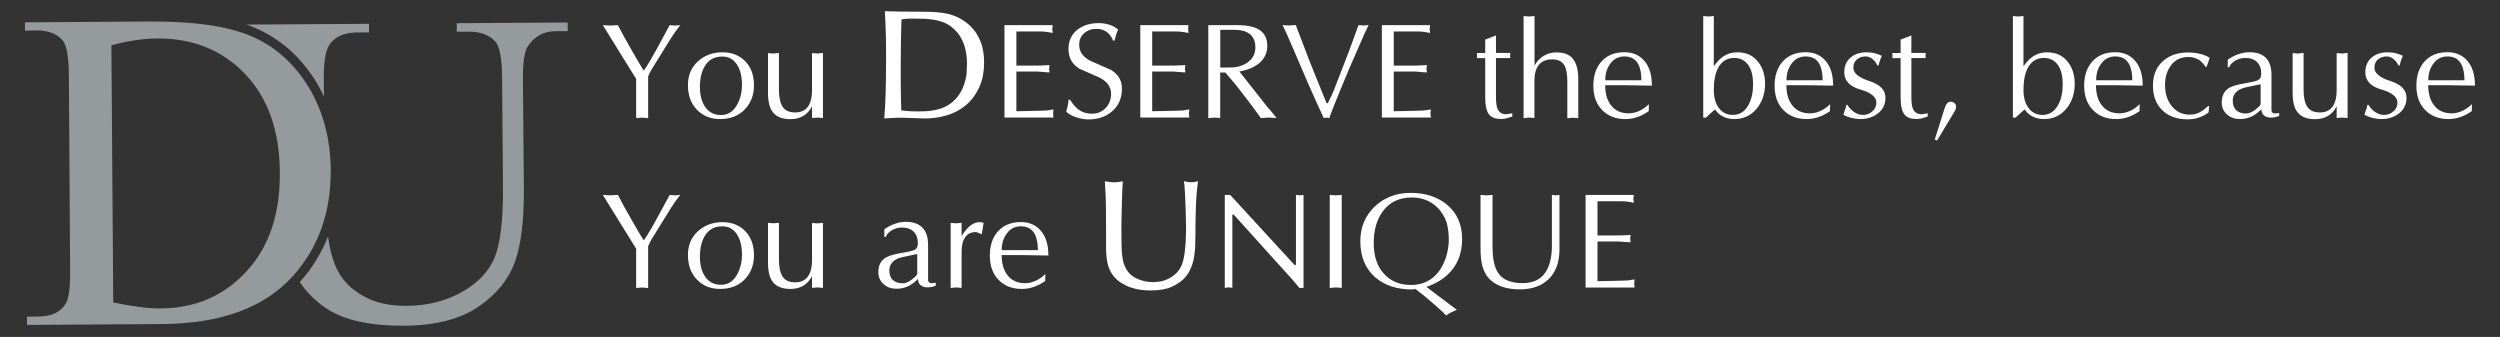
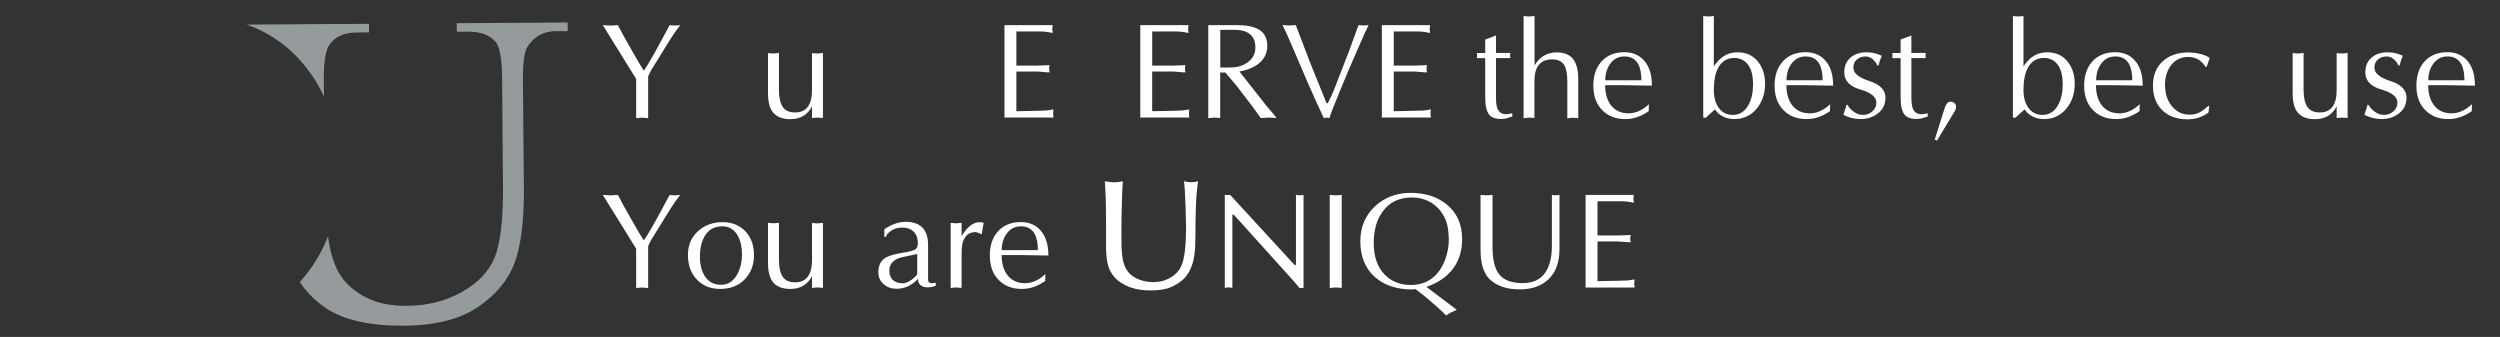
<svg xmlns="http://www.w3.org/2000/svg" version="1.1" id="Layer_1" x="0px" y="0px" viewBox="0 0 283.46 38.2" style="enable-background:new 0 0 283.46 38.2;" xml:space="preserve">
  <rect x="0" y="0" width="283.46" height="38.2" fill="#333333" stroke="none" />
  <style type="text/css"> .st0{fill:#959B9D;} .st1{fill:#FFFFFF;} </style>
  <g>
    <g>
      <path class="st0" d="M28.92,3.16c2.87,1.23,5.21,3.31,6.97,6.19c0.31,0.51,0.58,1.05,0.84,1.59l-0.02-1.92 c-0.01-1.99,0.21-3.3,0.63-3.93c0.63-0.93,1.67-1.4,3.14-1.41l1.36-0.01V2.7L27.95,2.79C28.29,2.9,28.61,3.03,28.92,3.16" />
      <path class="st0" d="M64.36,2.55L51.79,2.63V3.6l1.34-0.01c1.35-0.01,2.36,0.37,3.04,1.13c0.49,0.56,0.75,1.94,0.76,4.16l0.1,12.3 c0.03,3.77-0.3,6.45-0.95,8.03c-0.66,1.58-1.9,2.89-3.73,3.91c-1.82,1.02-3.9,1.54-6.21,1.56c-1.82,0.01-3.36-0.3-4.61-0.94 c-1.26-0.64-2.22-1.45-2.88-2.45c-0.67-0.98-1.14-2.37-1.41-4.15c-0.02-0.11-0.03-0.23-0.04-0.34c-0.75,1.89-1.8,3.62-3.19,5.16 c0,0.01-0.02,0.02-0.02,0.03c0.79,1.16,1.78,2.16,3.01,2.98c2.01,1.33,4.96,1.99,8.83,1.96c3.56-0.02,6.38-0.75,8.43-2.16 c2.06-1.42,3.43-3.12,4.13-5.08c0.7-1.97,1.03-4.73,1.01-8.3L59.29,9.08c-0.01-1.97,0.16-3.22,0.52-3.77 c0.74-1.18,1.82-1.77,3.21-1.78l1.35,0L64.36,2.55z" />
-       <path class="st0" d="M3.06,36.84V35.9l1.29-0.01c1.45-0.01,2.47-0.48,3.07-1.41c0.37-0.56,0.55-1.81,0.53-3.75L7.81,8.57 C7.8,6.43,7.55,5.09,7.08,4.55c-0.66-0.74-1.64-1.11-2.95-1.1l-1.3,0.02V2.53l13.97-0.09c5.12-0.04,9.02,0.52,11.71,1.67 c2.68,1.15,4.84,3.08,6.49,5.78c1.64,2.71,2.47,5.84,2.5,9.4c0.03,4.77-1.39,8.77-4.27,11.99c-3.23,3.59-8.18,5.42-14.85,5.46 L3.06,36.84z M12.84,34.29c2.14,0.46,3.93,0.69,5.38,0.68c3.92-0.02,7.16-1.42,9.72-4.19c2.56-2.77,3.83-6.5,3.79-11.21 c-0.02-4.73-1.34-8.46-3.94-11.18c-2.59-2.71-5.93-4.06-9.97-4.03c-1.53,0.01-3.25,0.26-5.19,0.77L12.84,34.29z" />
    </g>
    <g>
      <path class="st1" d="M73.49,8.66v4.74l-0.68-0.06l-0.68,0.05V8.95l-3.78-6.1l0.86,0.05l0.85-0.05c0.34,0.67,0.84,1.59,1.52,2.77 c0.67,1.18,1.14,1.98,1.41,2.39c0.16-0.2,0.46-0.67,0.89-1.42c0.31-0.53,0.71-1.26,1.2-2.17c0.28-0.52,0.56-1.05,0.85-1.57 l0.6,0.05l0.6-0.05c-0.38,0.48-0.75,1-1.09,1.54l-1.69,2.73c-0.21,0.32-0.37,0.58-0.49,0.79C73.75,8.11,73.62,8.36,73.49,8.66z" />
-       <path class="st1" d="M78,9.64c0-1.09,0.37-1.98,1.12-2.67c0.75-0.69,1.68-1.04,2.8-1.04c1.06,0,1.92,0.34,2.58,1.02 c0.66,0.68,0.99,1.59,0.99,2.73c0,1.05-0.32,1.93-0.97,2.65c-0.71,0.78-1.67,1.17-2.88,1.17c-1.06,0-1.93-0.35-2.61-1.05 C78.34,11.75,78,10.81,78,9.64z M81.9,6.41c-0.9,0-1.57,0.37-2,1.11c-0.36,0.61-0.54,1.39-0.54,2.36c0,0.87,0.18,1.59,0.54,2.16 c0.42,0.67,1.04,1,1.86,1c0.81,0,1.43-0.42,1.86-1.25c0.34-0.65,0.51-1.37,0.51-2.17c0-0.84-0.15-1.55-0.46-2.11 C83.27,6.77,82.68,6.41,81.9,6.41z" />
      <path class="st1" d="M93.31,6v7.38l-0.62-0.05l-0.62,0.05v-1.32c-0.5,0.96-1.32,1.45-2.45,1.45c-0.86,0-1.5-0.23-1.92-0.7 c-0.42-0.47-0.62-1.22-0.62-2.26V6.02l0.62,0.05L88.32,6v4.17c0,0.86,0.14,1.51,0.42,1.94c0.28,0.43,0.76,0.64,1.44,0.64 c0.71,0,1.22-0.28,1.54-0.83c0.23-0.41,0.35-0.96,0.35-1.65V6.02l0.62,0.05L93.31,6z" />
-       <path class="st1" d="M111.58,7.03c0,1.11-0.18,2.07-0.55,2.87s-0.86,1.47-1.47,1.99c-0.61,0.52-1.32,0.91-2.12,1.16 c-0.8,0.25-1.64,0.38-2.52,0.38c-0.05,0-0.2,0-0.45-0.01c-0.25-0.01-0.53-0.01-0.84-0.03c-0.31-0.01-0.61-0.02-0.89-0.03 c-0.29-0.01-0.49-0.01-0.61-0.01c-0.12,0-0.23,0-0.35,0c-0.12,0-0.25,0-0.38,0.01s-0.3,0.01-0.49,0.03 c-0.19,0.01-0.4,0.02-0.65,0.04c0.03-0.44,0.06-0.87,0.09-1.28c0.02-0.41,0.04-0.87,0.06-1.38c0.02-0.51,0.03-1.12,0.04-1.8 c0.01-0.69,0.02-1.54,0.02-2.54c0-0.65,0-1.2-0.01-1.65c-0.01-0.44-0.02-0.85-0.03-1.21c-0.01-0.36-0.03-0.72-0.04-1.07 s-0.04-0.76-0.06-1.23c0.96,0.04,1.92,0.05,2.87,0.05c0.78,0,1.48,0.01,2.1,0.02c0.62,0.01,1.18,0.06,1.69,0.14 c0.51,0.08,0.98,0.21,1.4,0.39s0.84,0.43,1.25,0.75c0.38,0.3,0.7,0.63,0.95,0.99s0.44,0.73,0.59,1.1 c0.15,0.38,0.25,0.77,0.31,1.16C111.55,6.25,111.58,6.64,111.58,7.03z M109.64,7.24c0-0.33-0.02-0.68-0.07-1.05 c-0.05-0.37-0.13-0.75-0.26-1.12c-0.13-0.37-0.31-0.73-0.54-1.08c-0.23-0.34-0.53-0.66-0.89-0.94c-0.3-0.23-0.62-0.41-0.96-0.54 c-0.34-0.12-0.68-0.21-1.03-0.27c-0.35-0.06-0.7-0.09-1.06-0.11c-0.36-0.01-0.71-0.02-1.06-0.02c-0.21,0-0.38,0-0.52,0 s-0.25,0-0.36,0.01c-0.11,0.01-0.21,0.01-0.31,0.03c-0.1,0.01-0.22,0.02-0.36,0.04c-0.03,0.81-0.06,1.64-0.07,2.51 c-0.01,0.86-0.02,1.7-0.02,2.51s0,1.45,0,1.95c0,0.49,0,0.91,0.01,1.26c0.01,0.35,0.01,0.68,0.02,0.99 c0.01,0.31,0.01,0.68,0.03,1.11c0.3,0.03,0.59,0.06,0.85,0.08c0.26,0.02,0.6,0.03,1.03,0.03c0.19,0,0.43,0,0.72-0.01 c0.29-0.01,0.61-0.03,0.94-0.09c0.33-0.05,0.67-0.14,1.01-0.25c0.34-0.12,0.66-0.28,0.96-0.49c0.41-0.29,0.74-0.62,1-1 c0.26-0.37,0.46-0.76,0.6-1.17c0.14-0.41,0.24-0.82,0.29-1.23C109.61,7.97,109.64,7.59,109.64,7.24z" />
      <path class="st1" d="M115.24,3.57v3.87h2.39c0.19,0,0.45-0.01,0.78-0.03c0.32-0.02,0.52-0.03,0.59-0.03l-0.05,0.4l0.05,0.43 c-0.18,0-0.44-0.02-0.77-0.05c-0.33-0.03-0.53-0.05-0.6-0.05h-2.39v4.5c0.33,0,0.87-0.01,1.61-0.03c0.74-0.02,1.14-0.03,1.18-0.03 c0.29,0,0.5-0.01,0.63-0.02c0.13-0.02,0.4-0.05,0.79-0.12l-0.05,0.46l0.05,0.46h-5.56V2.85h5.47l-0.05,0.44l0.05,0.45 c-0.31-0.06-0.56-0.11-0.75-0.13c-0.2-0.03-0.41-0.04-0.63-0.04h-1.54H115.24z" />
-       <path class="st1" d="M121.16,11.3h0.16c0.33,0.53,0.67,0.92,1.02,1.16c0.41,0.29,0.91,0.43,1.49,0.43c0.62,0,1.13-0.22,1.54-0.65 c0.41-0.44,0.61-0.97,0.61-1.59c0-0.78-0.42-1.38-1.25-1.82c-0.78-0.34-1.56-0.68-2.33-1.03c-0.83-0.5-1.25-1.25-1.25-2.23 c0-0.94,0.34-1.68,1.02-2.21c0.63-0.49,1.43-0.74,2.4-0.74c0.41,0,0.81,0.06,1.2,0.18c0.39,0.12,0.73,0.31,1,0.55 c-0.07,0.16-0.13,0.32-0.18,0.46c-0.01,0.03-0.09,0.3-0.23,0.8h-0.15c-0.16-0.43-0.41-0.76-0.73-0.99 c-0.32-0.23-0.72-0.35-1.18-0.35c-0.55,0-1,0.17-1.38,0.5c-0.37,0.33-0.56,0.77-0.56,1.3c0,0.78,0.42,1.38,1.25,1.82 c0.78,0.35,1.56,0.69,2.34,1.03c0.84,0.49,1.26,1.2,1.26,2.12c0,1.08-0.37,1.94-1.11,2.58c-0.7,0.61-1.6,0.92-2.7,0.92 c-0.42,0-0.88-0.08-1.39-0.25c-0.5-0.16-0.88-0.38-1.12-0.64c0.07-0.22,0.13-0.43,0.16-0.62 C121.09,11.86,121.13,11.61,121.16,11.3z" />
      <path class="st1" d="M130.64,3.57v3.87h2.39c0.19,0,0.45-0.01,0.78-0.03c0.32-0.02,0.52-0.03,0.59-0.03l-0.05,0.4l0.05,0.43 c-0.18,0-0.44-0.02-0.77-0.05c-0.33-0.03-0.53-0.05-0.6-0.05h-2.39v4.5c0.33,0,0.87-0.01,1.61-0.03c0.74-0.02,1.14-0.03,1.18-0.03 c0.29,0,0.5-0.01,0.63-0.02c0.13-0.02,0.4-0.05,0.79-0.12l-0.05,0.46l0.05,0.46h-5.56V2.85h5.47l-0.05,0.44l0.05,0.45 c-0.31-0.06-0.56-0.11-0.75-0.13s-0.41-0.04-0.63-0.04h-1.54H130.64z" />
      <path class="st1" d="M137,13.4V2.85h3.27c1.17,0,2.03,0.19,2.59,0.58c0.55,0.38,0.83,0.97,0.83,1.76c0,0.83-0.33,1.51-0.99,2.03 c-0.55,0.43-1.27,0.73-2.17,0.89l3.16,4.01l0.75,0.87l0.29,0.39l-0.89-0.05l-0.88,0.06l-0.98-1.35l-1.81-2.36l-1.24-1.46l-0.58,0 v5.16l-0.68-0.05L137,13.4z M138.36,3.39v4.27c0.09,0,0.21,0,0.34,0c0.13,0,0.28,0,0.45,0c0.23,0,0.44-0.01,0.64-0.02 c0.2-0.01,0.38-0.04,0.57-0.08c0.58-0.12,1.05-0.38,1.42-0.76c0.37-0.38,0.56-0.86,0.56-1.44c0-1.1-0.57-1.75-1.7-1.93 c-0.22-0.03-0.49-0.05-0.8-0.05c-0.16,0-0.42,0-0.76,0C138.73,3.39,138.49,3.39,138.36,3.39z" />
      <path class="st1" d="M151.39,9.84l1.62-4.18l0.93-2.57l0.11-0.25l0.57,0.05l0.56-0.05c-0.19,0.35-0.6,1.27-1.25,2.76 c-0.71,1.61-1.35,3.11-1.91,4.49c-0.69,1.66-1.12,2.76-1.29,3.3l-0.31-0.06l-0.32,0.06c-0.47-0.98-1.08-2.32-1.83-4.04 c-0.57-1.33-1.14-2.65-1.7-3.96c-0.56-1.31-0.94-2.16-1.15-2.55l0.74,0.05l0.76-0.05l0.57,1.49l1.03,2.7l1.89,4.67h0.14 c0.21-0.41,0.35-0.72,0.45-0.92C151.15,10.43,151.29,10.12,151.39,9.84z" />
      <path class="st1" d="M158.03,3.57v3.87h2.39c0.19,0,0.45-0.01,0.78-0.03c0.32-0.02,0.52-0.03,0.59-0.03l-0.05,0.4l0.05,0.43 c-0.18,0-0.44-0.02-0.77-0.05c-0.33-0.03-0.53-0.05-0.6-0.05h-2.39v4.5c0.33,0,0.87-0.01,1.61-0.03c0.74-0.02,1.14-0.03,1.18-0.03 c0.29,0,0.5-0.01,0.63-0.02c0.13-0.02,0.4-0.05,0.79-0.12l-0.05,0.46l0.05,0.46h-5.56V2.85h5.47l-0.05,0.44l0.05,0.45 c-0.31-0.06-0.56-0.11-0.75-0.13c-0.2-0.03-0.41-0.04-0.63-0.04h-1.54H158.03z" />
      <path class="st1" d="M168.39,4.49l1.23-0.47V6h1.63c-0.02,0.14-0.03,0.25-0.03,0.32s0.01,0.16,0.03,0.26h-1.63v3.88v0.49 c0,0.63,0.05,1.08,0.16,1.34c0.17,0.44,0.5,0.66,0.99,0.66c0.11,0,0.24-0.02,0.38-0.05c0.14-0.03,0.25-0.05,0.32-0.06v0.37 c-0.25,0.09-0.47,0.16-0.66,0.21c-0.2,0.05-0.41,0.07-0.63,0.07c-0.62,0-1.06-0.16-1.33-0.49c-0.3-0.37-0.45-1.01-0.45-1.93V6.59 h-0.95c0.02-0.06,0.03-0.16,0.03-0.29c0-0.12-0.01-0.22-0.03-0.29h0.95V4.49z" />
      <path class="st1" d="M172.75,13.4V1.82l0.62,0.05l0.62-0.05v5.61c0.27-0.47,0.61-0.84,1.04-1.1c0.43-0.26,0.91-0.39,1.44-0.39 c0.87,0,1.5,0.25,1.89,0.75c0.39,0.5,0.59,1.25,0.59,2.26v4.45l-0.62-0.05l-0.62,0.06V9.29c0-0.9-0.12-1.53-0.35-1.91 c-0.27-0.43-0.72-0.65-1.36-0.65c-1.34,0-2.02,0.82-2.02,2.46v4.19l-0.62-0.05L172.75,13.4z" />
      <path class="st1" d="M186.96,11.81l-0.02,0.79c-0.4,0.28-0.82,0.51-1.26,0.66c-0.44,0.16-0.9,0.24-1.39,0.24 c-1.09,0-1.97-0.34-2.63-1.02c-0.67-0.68-1-1.6-1-2.77c0-1.12,0.3-2.02,0.89-2.7c0.64-0.73,1.51-1.09,2.63-1.09 c0.91,0,1.65,0.3,2.2,0.91c0.62,0.67,0.92,1.63,0.92,2.88l-3.13-0.05h-2.17c0,0.92,0.21,1.67,0.63,2.24 c0.47,0.63,1.15,0.95,2.03,0.95c0.47,0,0.93-0.12,1.37-0.36C186.35,12.33,186.65,12.11,186.96,11.81z M182.01,9.1h4.1 c0-0.79-0.13-1.41-0.38-1.86c-0.32-0.56-0.83-0.84-1.54-0.84c-0.69,0-1.23,0.28-1.63,0.85C182.19,7.76,182.01,8.38,182.01,9.1z" />
      <path class="st1" d="M193.12,13.34V1.82l0.6,0.05l0.6-0.05v5.7c0.35-0.51,0.73-0.9,1.13-1.16c0.45-0.29,0.97-0.43,1.55-0.43 c1.02,0,1.82,0.38,2.39,1.14c0.5,0.67,0.74,1.48,0.74,2.43c0,1.09-0.3,2.01-0.91,2.77c-0.66,0.82-1.52,1.23-2.57,1.23 c-0.56,0-1.05-0.13-1.46-0.38c-0.29-0.17-0.53-0.41-0.73-0.71c-0.12,0.09-0.3,0.24-0.52,0.45c-0.17,0.16-0.35,0.32-0.52,0.48 H193.12z M196.63,6.57c-0.81,0-1.42,0.38-1.82,1.13c-0.33,0.62-0.49,1.45-0.49,2.5c0,0.85,0.19,1.53,0.58,2.05 c0.38,0.52,0.91,0.78,1.58,0.78c0.79,0,1.39-0.4,1.8-1.19c0.33-0.63,0.49-1.38,0.49-2.27c0-0.9-0.16-1.6-0.49-2.12 C197.9,6.87,197.35,6.57,196.63,6.57z" />
      <path class="st1" d="M207.51,11.81l-0.02,0.79c-0.4,0.28-0.82,0.51-1.26,0.66c-0.44,0.16-0.9,0.24-1.39,0.24 c-1.09,0-1.97-0.34-2.63-1.02c-0.67-0.68-1-1.6-1-2.77c0-1.12,0.3-2.02,0.89-2.7c0.64-0.73,1.51-1.09,2.63-1.09 c0.91,0,1.65,0.3,2.2,0.91c0.62,0.67,0.92,1.63,0.92,2.88l-3.13-0.05h-2.17c0,0.92,0.21,1.67,0.63,2.24 c0.47,0.63,1.15,0.95,2.03,0.95c0.47,0,0.93-0.12,1.37-0.36C206.9,12.33,207.2,12.11,207.51,11.81z M202.56,9.1h4.1 c0-0.79-0.13-1.41-0.38-1.86c-0.32-0.56-0.83-0.84-1.54-0.84c-0.69,0-1.23,0.28-1.63,0.85C202.74,7.76,202.56,8.38,202.56,9.1z" />
      <path class="st1" d="M209.35,11.89h0.12c0.19,0.33,0.45,0.6,0.77,0.82c0.32,0.22,0.65,0.32,1,0.32c0.39,0,0.74-0.13,1.05-0.4 c0.31-0.27,0.46-0.6,0.46-1c0-0.64-0.61-1.13-1.82-1.48c-1.21-0.35-1.82-1-1.82-1.94c0-0.72,0.24-1.28,0.71-1.68 c0.47-0.4,1.07-0.6,1.8-0.6c0.36,0,0.7,0.04,1.02,0.13c0.32,0.09,0.56,0.18,0.72,0.27c-0.15,0.35-0.28,0.71-0.37,1.09h-0.14 c-0.1-0.27-0.28-0.5-0.52-0.71c-0.25-0.21-0.51-0.31-0.79-0.31c-0.4,0-0.73,0.11-1,0.34c-0.27,0.23-0.4,0.54-0.4,0.94 c0,0.62,0.61,1.12,1.82,1.51c1.21,0.39,1.82,1.02,1.82,1.88c0,0.77-0.3,1.38-0.91,1.83c-0.54,0.4-1.18,0.6-1.93,0.6 c-0.32,0-0.65-0.04-1.01-0.13c-0.36-0.09-0.66-0.21-0.92-0.36c0.06-0.18,0.12-0.37,0.18-0.56 C209.28,12.26,209.32,12.07,209.35,11.89z" />
      <path class="st1" d="M215.49,4.49l1.23-0.47V6h1.63c-0.02,0.14-0.03,0.25-0.03,0.32s0.01,0.16,0.03,0.26h-1.63v3.88v0.49 c0,0.63,0.05,1.08,0.16,1.34c0.17,0.44,0.5,0.66,0.99,0.66c0.11,0,0.24-0.02,0.38-0.05c0.14-0.03,0.25-0.05,0.32-0.06v0.37 c-0.25,0.09-0.47,0.16-0.66,0.21c-0.2,0.05-0.41,0.07-0.63,0.07c-0.62,0-1.06-0.16-1.33-0.49c-0.3-0.37-0.45-1.01-0.45-1.93V6.59 h-0.95c0.02-0.06,0.03-0.16,0.03-0.29c0-0.12-0.01-0.22-0.03-0.29h0.95V4.49z" />
      <path class="st1" d="M219.37,15.82l1.08-3.42c0.09-0.28,0.16-0.46,0.22-0.55c0.13-0.22,0.3-0.32,0.49-0.32 c0.16,0,0.31,0.05,0.44,0.16c0.13,0.11,0.19,0.24,0.19,0.41c0,0.13-0.03,0.28-0.11,0.43c-0.02,0.04-0.1,0.17-0.23,0.38l-1.82,3.02 L219.37,15.82z" />
      <path class="st1" d="M228.23,13.34V1.82l0.6,0.05l0.6-0.05v5.7c0.35-0.51,0.73-0.9,1.13-1.16c0.45-0.29,0.97-0.43,1.55-0.43 c1.02,0,1.82,0.38,2.39,1.14c0.5,0.67,0.74,1.48,0.74,2.43c0,1.09-0.3,2.01-0.91,2.77c-0.66,0.82-1.52,1.23-2.57,1.23 c-0.56,0-1.05-0.13-1.46-0.38c-0.29-0.17-0.53-0.41-0.73-0.71c-0.12,0.09-0.3,0.24-0.52,0.45c-0.17,0.16-0.35,0.32-0.52,0.48 H228.23z M231.74,6.57c-0.81,0-1.42,0.38-1.82,1.13c-0.33,0.62-0.49,1.45-0.49,2.5c0,0.85,0.19,1.53,0.58,2.05 c0.38,0.52,0.91,0.78,1.58,0.78c0.79,0,1.39-0.4,1.8-1.19c0.33-0.63,0.49-1.38,0.49-2.27c0-0.9-0.16-1.6-0.49-2.12 C233.01,6.87,232.46,6.57,231.74,6.57z" />
      <path class="st1" d="M242.61,11.81l-0.02,0.79c-0.4,0.28-0.82,0.51-1.26,0.66c-0.44,0.16-0.9,0.24-1.39,0.24 c-1.09,0-1.97-0.34-2.63-1.02c-0.67-0.68-1-1.6-1-2.77c0-1.12,0.3-2.02,0.89-2.7c0.64-0.73,1.51-1.09,2.63-1.09 c0.91,0,1.65,0.3,2.2,0.91c0.62,0.67,0.92,1.63,0.92,2.88l-3.13-0.05h-2.17c0,0.92,0.21,1.67,0.63,2.24 c0.47,0.63,1.15,0.95,2.03,0.95c0.47,0,0.93-0.12,1.37-0.36C242,12.33,242.3,12.11,242.61,11.81z M237.67,9.1h4.1 c0-0.79-0.13-1.41-0.38-1.86c-0.32-0.56-0.83-0.84-1.54-0.84c-0.69,0-1.23,0.28-1.63,0.85C237.85,7.76,237.67,8.38,237.67,9.1z" />
      <path class="st1" d="M250.55,6.56l-0.35,1.02h-0.12c-0.06-0.08-0.13-0.17-0.2-0.27c-0.07-0.1-0.14-0.18-0.22-0.24 c-0.17-0.19-0.4-0.35-0.68-0.45c-0.28-0.11-0.56-0.16-0.85-0.16c-0.84,0-1.51,0.32-1.99,0.97c-0.44,0.6-0.66,1.32-0.66,2.19 c0,0.99,0.26,1.79,0.78,2.43c0.52,0.63,1.19,0.95,2.02,0.95c0.42,0,0.81-0.09,1.15-0.28c0.27-0.14,0.59-0.38,0.97-0.72l0.09,0.05 l-0.08,0.71c-0.7,0.51-1.48,0.77-2.36,0.77c-1.25,0-2.23-0.36-2.94-1.09c-0.67-0.69-1-1.6-1-2.73c0-1.17,0.37-2.09,1.11-2.76 c0.74-0.67,1.7-1,2.88-1c0.47,0,0.9,0.05,1.29,0.15C249.8,6.17,250.18,6.33,250.55,6.56z" />
-       <path class="st1" d="M257.55,8.52v3.57c0,0.15,0,0.3,0,0.45c0.03,0.22,0.17,0.32,0.42,0.32c0.13,0,0.28-0.02,0.45-0.06v0.34 c-0.05,0.02-0.12,0.05-0.22,0.08c-0.1,0.04-0.2,0.06-0.32,0.08c-0.12,0.02-0.26,0.03-0.42,0.03c-0.3,0-0.54-0.07-0.73-0.22 c-0.19-0.14-0.3-0.38-0.34-0.72l-0.14,0.14c-0.65,0.65-1.41,0.97-2.29,0.97c-0.57,0-1.05-0.17-1.45-0.52 c-0.4-0.35-0.6-0.8-0.6-1.36c0-0.78,0.29-1.34,0.88-1.68c0.36-0.21,1.02-0.38,1.97-0.54c0.67-0.11,1.09-0.22,1.26-0.31 c0.25-0.13,0.37-0.37,0.37-0.72c0-0.57-0.16-1.02-0.47-1.33c-0.31-0.31-0.76-0.47-1.33-0.47c-0.49,0-0.92,0.13-1.29,0.4 c-0.29,0.21-0.47,0.43-0.54,0.66h-0.17V6.77c0.4-0.28,0.8-0.49,1.21-0.63c0.41-0.14,0.83-0.22,1.27-0.22 C256.72,5.93,257.55,6.79,257.55,8.52z M256.32,11.8V9.55l-0.54,0.11c-0.89,0.17-1.46,0.31-1.69,0.42 c-0.62,0.28-0.93,0.72-0.93,1.34c0,0.47,0.13,0.83,0.4,1.08c0.27,0.25,0.64,0.37,1.11,0.37c0.2,0,0.41-0.06,0.65-0.18 c0.24-0.12,0.43-0.25,0.59-0.41c0.08-0.07,0.17-0.16,0.27-0.25C256.27,11.92,256.32,11.85,256.32,11.8z" />
      <path class="st1" d="M266.18,6v7.38l-0.62-0.05l-0.62,0.05v-1.32c-0.5,0.96-1.32,1.45-2.45,1.45c-0.86,0-1.5-0.23-1.92-0.7 c-0.42-0.47-0.62-1.22-0.62-2.26V6.02l0.62,0.05L261.19,6v4.17c0,0.86,0.14,1.51,0.42,1.94c0.28,0.43,0.76,0.64,1.44,0.64 c0.71,0,1.22-0.28,1.54-0.83c0.23-0.41,0.35-0.96,0.35-1.65V6.02l0.62,0.05L266.18,6z" />
      <path class="st1" d="M268.43,11.89h0.12c0.19,0.33,0.45,0.6,0.77,0.82c0.32,0.22,0.65,0.32,1,0.32c0.39,0,0.74-0.13,1.05-0.4 c0.31-0.27,0.46-0.6,0.46-1c0-0.64-0.61-1.13-1.82-1.48c-1.21-0.35-1.82-1-1.82-1.94c0-0.72,0.24-1.28,0.71-1.68 c0.47-0.4,1.07-0.6,1.8-0.6c0.36,0,0.7,0.04,1.02,0.13c0.32,0.09,0.56,0.18,0.72,0.27c-0.15,0.35-0.28,0.71-0.37,1.09h-0.14 c-0.1-0.27-0.28-0.5-0.52-0.71c-0.25-0.21-0.51-0.31-0.79-0.31c-0.4,0-0.73,0.11-1,0.34c-0.27,0.23-0.4,0.54-0.4,0.94 c0,0.62,0.61,1.12,1.82,1.51c1.21,0.39,1.82,1.02,1.82,1.88c0,0.77-0.3,1.38-0.91,1.83c-0.54,0.4-1.18,0.6-1.93,0.6 c-0.32,0-0.65-0.04-1.01-0.13c-0.36-0.09-0.66-0.21-0.92-0.36c0.06-0.18,0.12-0.37,0.18-0.56 C268.35,12.26,268.4,12.07,268.43,11.89z" />
      <path class="st1" d="M280.28,11.81l-0.02,0.79c-0.4,0.28-0.82,0.51-1.26,0.66c-0.44,0.16-0.9,0.24-1.39,0.24 c-1.09,0-1.97-0.34-2.63-1.02c-0.67-0.68-1-1.6-1-2.77c0-1.12,0.3-2.02,0.89-2.7c0.64-0.73,1.51-1.09,2.63-1.09 c0.91,0,1.65,0.3,2.2,0.91c0.62,0.67,0.92,1.63,0.92,2.88l-3.13-0.05h-2.17c0,0.92,0.21,1.67,0.63,2.24 c0.47,0.63,1.15,0.95,2.03,0.95c0.47,0,0.93-0.12,1.37-0.36C279.66,12.33,279.97,12.11,280.28,11.81z M275.33,9.1h4.1 c0-0.79-0.13-1.41-0.38-1.86c-0.32-0.56-0.83-0.84-1.54-0.84c-0.69,0-1.23,0.28-1.63,0.85C275.51,7.76,275.33,8.38,275.33,9.1z" />
      <path class="st1" d="M73.49,27.92v4.74l-0.68-0.06l-0.68,0.05V28.2l-3.78-6.1l0.86,0.05l0.85-0.05c0.34,0.67,0.84,1.59,1.52,2.77 c0.67,1.18,1.14,1.98,1.41,2.39c0.16-0.2,0.46-0.67,0.89-1.42c0.31-0.53,0.71-1.26,1.2-2.17c0.28-0.52,0.56-1.05,0.85-1.57 l0.6,0.05l0.6-0.05c-0.38,0.48-0.75,1-1.09,1.54l-1.69,2.73c-0.21,0.32-0.37,0.58-0.49,0.79C73.75,27.37,73.62,27.62,73.49,27.92z " />
      <path class="st1" d="M78,28.9c0-1.09,0.37-1.98,1.12-2.67c0.75-0.69,1.68-1.04,2.8-1.04c1.06,0,1.92,0.34,2.58,1.02 c0.66,0.68,0.99,1.6,0.99,2.73c0,1.05-0.32,1.93-0.97,2.65c-0.71,0.78-1.67,1.17-2.88,1.17c-1.06,0-1.93-0.35-2.61-1.05 C78.34,31,78,30.07,78,28.9z M81.9,25.66c-0.9,0-1.57,0.37-2,1.11c-0.36,0.61-0.54,1.39-0.54,2.36c0,0.87,0.18,1.59,0.54,2.16 c0.42,0.67,1.04,1,1.86,1c0.81,0,1.43-0.42,1.86-1.25c0.34-0.65,0.51-1.37,0.51-2.17c0-0.84-0.15-1.55-0.46-2.11 C83.27,26.02,82.68,25.66,81.9,25.66z" />
      <path class="st1" d="M93.31,25.26v7.38l-0.62-0.05l-0.62,0.05v-1.33c-0.5,0.96-1.32,1.45-2.45,1.45c-0.86,0-1.5-0.23-1.92-0.7 c-0.42-0.47-0.62-1.22-0.62-2.26v-4.53l0.62,0.05l0.62-0.06v4.17c0,0.86,0.14,1.51,0.42,1.94c0.28,0.43,0.76,0.64,1.44,0.64 c0.71,0,1.22-0.28,1.54-0.83c0.23-0.41,0.35-0.96,0.35-1.65v-4.25l0.62,0.05L93.31,25.26z" />
      <path class="st1" d="M105.23,27.77v3.57c0,0.15,0,0.3,0,0.45c0.03,0.22,0.17,0.32,0.42,0.32c0.13,0,0.28-0.02,0.45-0.06v0.34 c-0.05,0.02-0.12,0.05-0.22,0.08c-0.1,0.04-0.2,0.06-0.32,0.08s-0.26,0.03-0.42,0.03c-0.3,0-0.54-0.07-0.73-0.22 c-0.19-0.14-0.3-0.38-0.34-0.73l-0.14,0.14c-0.65,0.65-1.41,0.97-2.29,0.97c-0.57,0-1.05-0.17-1.45-0.52 c-0.4-0.35-0.6-0.8-0.6-1.36c0-0.78,0.29-1.34,0.88-1.68c0.36-0.21,1.02-0.38,1.97-0.54c0.67-0.11,1.09-0.22,1.26-0.31 c0.25-0.13,0.37-0.37,0.37-0.73c0-0.57-0.16-1.02-0.47-1.33c-0.31-0.31-0.76-0.47-1.33-0.47c-0.49,0-0.92,0.13-1.29,0.4 c-0.29,0.21-0.47,0.43-0.54,0.66h-0.17v-0.86c0.4-0.28,0.8-0.49,1.21-0.63c0.41-0.15,0.83-0.22,1.27-0.22 C104.4,25.18,105.23,26.05,105.23,27.77z M104,31.05V28.8l-0.54,0.11c-0.89,0.17-1.46,0.31-1.69,0.42 c-0.62,0.28-0.93,0.72-0.93,1.34c0,0.47,0.13,0.83,0.4,1.08c0.27,0.25,0.64,0.37,1.11,0.37c0.2,0,0.41-0.06,0.65-0.18 c0.24-0.12,0.43-0.26,0.59-0.41c0.08-0.07,0.17-0.16,0.27-0.25C103.95,31.18,104,31.1,104,31.05z" />
      <path class="st1" d="M107.79,32.65v-7.38l0.62,0.05l0.62-0.06v1.56l0.08-0.18c0.28-0.44,0.57-0.78,0.86-1.02 c0.36-0.29,0.72-0.43,1.08-0.43c0.21,0,0.36,0.03,0.48,0.08l-0.22,1.29c-0.05-0.01-0.16-0.05-0.32-0.13 c-0.16-0.08-0.3-0.12-0.4-0.12c-0.17,0-0.35,0.03-0.54,0.1c-0.18,0.07-0.33,0.16-0.45,0.28c-0.24,0.28-0.39,0.56-0.46,0.85 c-0.07,0.29-0.11,0.66-0.11,1.11v3.99l-0.62-0.05L107.79,32.65z" />
      <path class="st1" d="M118.53,31.07l-0.02,0.79c-0.4,0.28-0.82,0.51-1.26,0.66c-0.44,0.16-0.9,0.24-1.39,0.24 c-1.09,0-1.97-0.34-2.63-1.02c-0.67-0.68-1-1.6-1-2.77c0-1.12,0.3-2.02,0.89-2.7c0.64-0.73,1.51-1.09,2.63-1.09 c0.91,0,1.65,0.3,2.2,0.91c0.62,0.67,0.92,1.63,0.92,2.88l-3.13-0.05h-2.17c0,0.92,0.21,1.67,0.63,2.24 c0.47,0.63,1.15,0.95,2.03,0.95c0.47,0,0.93-0.12,1.37-0.36C117.92,31.59,118.22,31.36,118.53,31.07z M113.58,28.36h4.1 c0-0.8-0.13-1.42-0.38-1.86c-0.32-0.56-0.83-0.84-1.54-0.84c-0.69,0-1.23,0.28-1.63,0.85C113.76,27.02,113.58,27.63,113.58,28.36z " />
      <path class="st1" d="M125.41,27.81c0-0.78,0-1.46,0-2.02c0-0.57,0-1.06-0.01-1.47c-0.01-0.42-0.01-0.78-0.01-1.08 s-0.01-0.59-0.02-0.87c-0.01-0.27-0.03-0.56-0.04-0.84c-0.02-0.29-0.04-0.61-0.06-0.97c0.19,0.02,0.36,0.05,0.53,0.07 c0.17,0.02,0.34,0.04,0.5,0.04c0.2,0,0.38-0.01,0.54-0.04c0.16-0.02,0.32-0.05,0.47-0.07c-0.04,0.57-0.07,1.19-0.09,1.85 c-0.02,0.66-0.04,1.28-0.05,1.87c-0.01,0.59-0.02,1.09-0.02,1.51c0,0.42,0,0.68,0,0.77c0,0.55,0.01,1.04,0.02,1.48 c0.01,0.44,0.04,0.83,0.1,1.17c0.05,0.35,0.13,0.65,0.24,0.92c0.11,0.27,0.25,0.51,0.42,0.72c0.28,0.35,0.68,0.63,1.19,0.83 c0.51,0.2,1.05,0.31,1.61,0.31c0.12,0,0.34-0.02,0.66-0.05c0.32-0.03,0.67-0.14,1.03-0.31c0.37-0.17,0.72-0.42,1.05-0.76 c0.33-0.34,0.57-0.82,0.71-1.44c0.07-0.29,0.12-0.62,0.17-1c0.04-0.37,0.07-0.74,0.09-1.09c0.02-0.35,0.03-0.67,0.03-0.95 c0.01-0.28,0.01-0.47,0.01-0.58c0-0.16-0.01-0.48-0.02-0.94c-0.01-0.46-0.03-0.96-0.04-1.51c-0.02-0.54-0.04-1.08-0.07-1.6 c-0.03-0.52-0.07-0.93-0.11-1.21c0.12,0.02,0.23,0.05,0.35,0.07c0.12,0.02,0.27,0.04,0.47,0.04c0.2,0,0.35-0.01,0.46-0.04 c0.11-0.02,0.21-0.05,0.32-0.07c-0.12,0.81-0.2,1.71-0.24,2.72c-0.04,1.01-0.06,2.16-0.06,3.47c0,0.42-0.01,0.85-0.03,1.3 c-0.02,0.44-0.08,0.87-0.16,1.29c-0.08,0.42-0.21,0.81-0.38,1.19s-0.4,0.72-0.69,1.03c-0.37,0.38-0.86,0.71-1.45,0.98 c-0.6,0.27-1.4,0.4-2.4,0.4c-0.34,0-0.7-0.02-1.09-0.07c-0.38-0.05-0.77-0.14-1.15-0.27c-0.38-0.13-0.75-0.32-1.1-0.54 c-0.36-0.23-0.67-0.52-0.94-0.89c-0.16-0.22-0.29-0.45-0.38-0.68c-0.09-0.23-0.17-0.49-0.22-0.75c-0.05-0.27-0.09-0.56-0.11-0.88 C125.41,28.53,125.41,28.18,125.41,27.81z" />
      <path class="st1" d="M147.8,22.1v10.55l-0.46,0l-0.81-0.95l-6.65-7.37h-0.15v8.3l-0.43-0.05l-0.43,0.06V22.1l0.61,0l7.3,7.94 l0.16-0.01V22.1l0.43,0.05L147.8,22.1z" />
      <path class="st1" d="M150.77,32.65V22.1l0.68,0.05l0.68-0.05v10.54l-0.68-0.05L150.77,32.65z" />
      <path class="st1" d="M159.94,21.87c1.68,0,3.06,0.45,4.13,1.34c1.14,0.95,1.71,2.25,1.71,3.89c0,1.45-0.41,2.65-1.22,3.6 c-0.69,0.81-1.63,1.42-2.83,1.83c1.15,0.86,2.3,1.73,3.45,2.6c-0.36,0.17-0.56,0.26-0.62,0.28c-0.22,0.11-0.41,0.23-0.59,0.36 c-0.08-0.11-0.53-0.53-1.34-1.25c-0.9-0.79-1.62-1.37-2.14-1.75l-0.37,0.05c-1.76,0-3.16-0.47-4.22-1.4 c-1.11-0.99-1.66-2.34-1.66-4.07c0-1.59,0.55-2.9,1.64-3.94C156.97,22.39,158.32,21.87,159.94,21.87z M164.27,27.26 c0-0.71-0.07-1.33-0.2-1.85c-0.13-0.53-0.39-1.03-0.77-1.52c-0.38-0.49-0.85-0.86-1.41-1.12c-0.56-0.26-1.16-0.38-1.79-0.38 c-1.44,0-2.54,0.52-3.31,1.57c-0.69,0.93-1.03,2.13-1.03,3.6c0,1.57,0.43,2.77,1.28,3.61c0.76,0.76,1.73,1.14,2.93,1.14 c1.09,0,1.99-0.34,2.71-1.02c0.56-0.53,0.99-1.25,1.28-2.15C164.16,28.47,164.27,27.84,164.27,27.26z" />
      <path class="st1" d="M169.23,22.1v5.89c0,1.42,0.24,2.44,0.71,3.06c0.52,0.7,1.42,1.05,2.69,1.05c1.16,0,2.02-0.39,2.57-1.18 c0.5-0.72,0.76-1.74,0.76-3.08V22.1l0.43,0.05l0.43-0.05v6.12c0,1.49-0.4,2.62-1.21,3.41c-0.81,0.79-1.9,1.18-3.29,1.18 c-1.44,0-2.55-0.36-3.34-1.08c-0.43-0.39-0.73-0.92-0.91-1.6c-0.13-0.51-0.2-1.14-0.2-1.88V22.1l0.68,0.05L169.23,22.1z" />
      <path class="st1" d="M181.13,22.83v3.87h2.39c0.19,0,0.45-0.01,0.78-0.03c0.32-0.02,0.52-0.03,0.59-0.03l-0.05,0.4l0.05,0.43 c-0.18,0-0.44-0.02-0.77-0.04c-0.33-0.03-0.53-0.05-0.6-0.05h-2.39v4.5c0.33,0,0.87-0.01,1.61-0.03c0.74-0.02,1.14-0.03,1.18-0.03 c0.29,0,0.5-0.01,0.63-0.02c0.13-0.02,0.4-0.05,0.79-0.12l-0.05,0.46l0.05,0.46h-5.56V22.1h5.47l-0.05,0.44l0.05,0.45 c-0.31-0.06-0.56-0.11-0.75-0.13c-0.2-0.03-0.41-0.04-0.63-0.04h-1.54H181.13z" />
    </g>
  </g>
</svg>